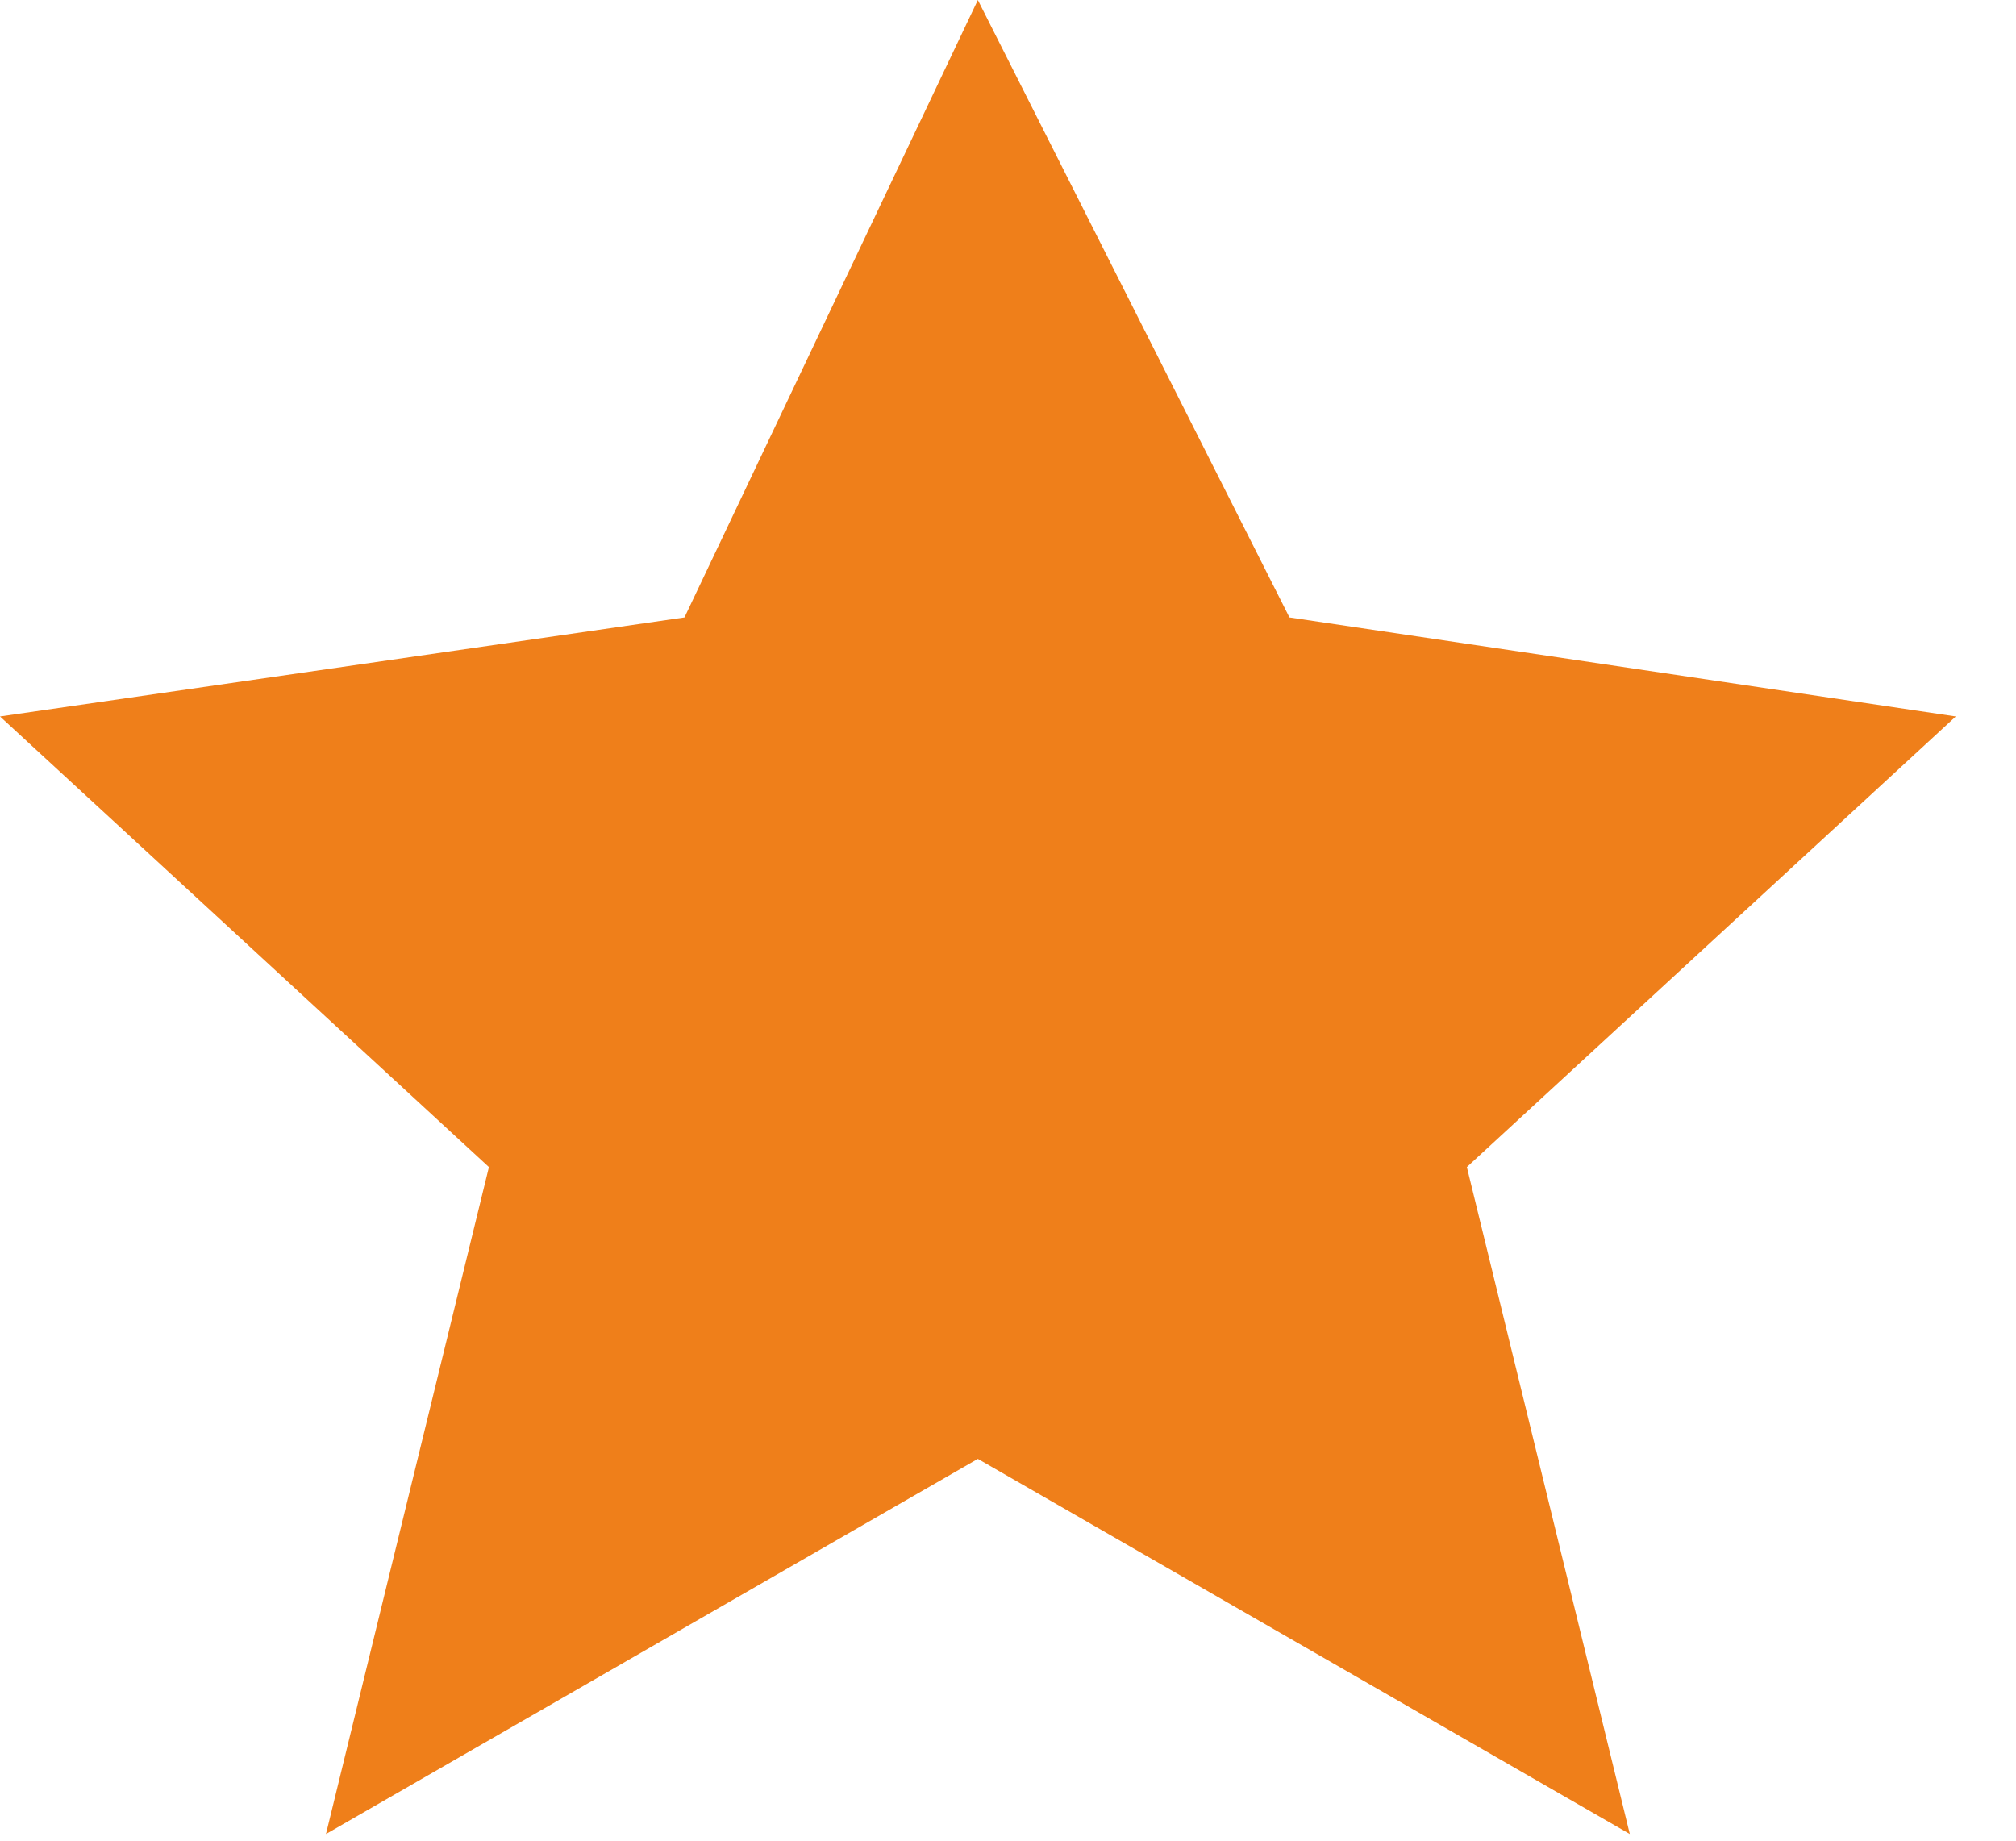
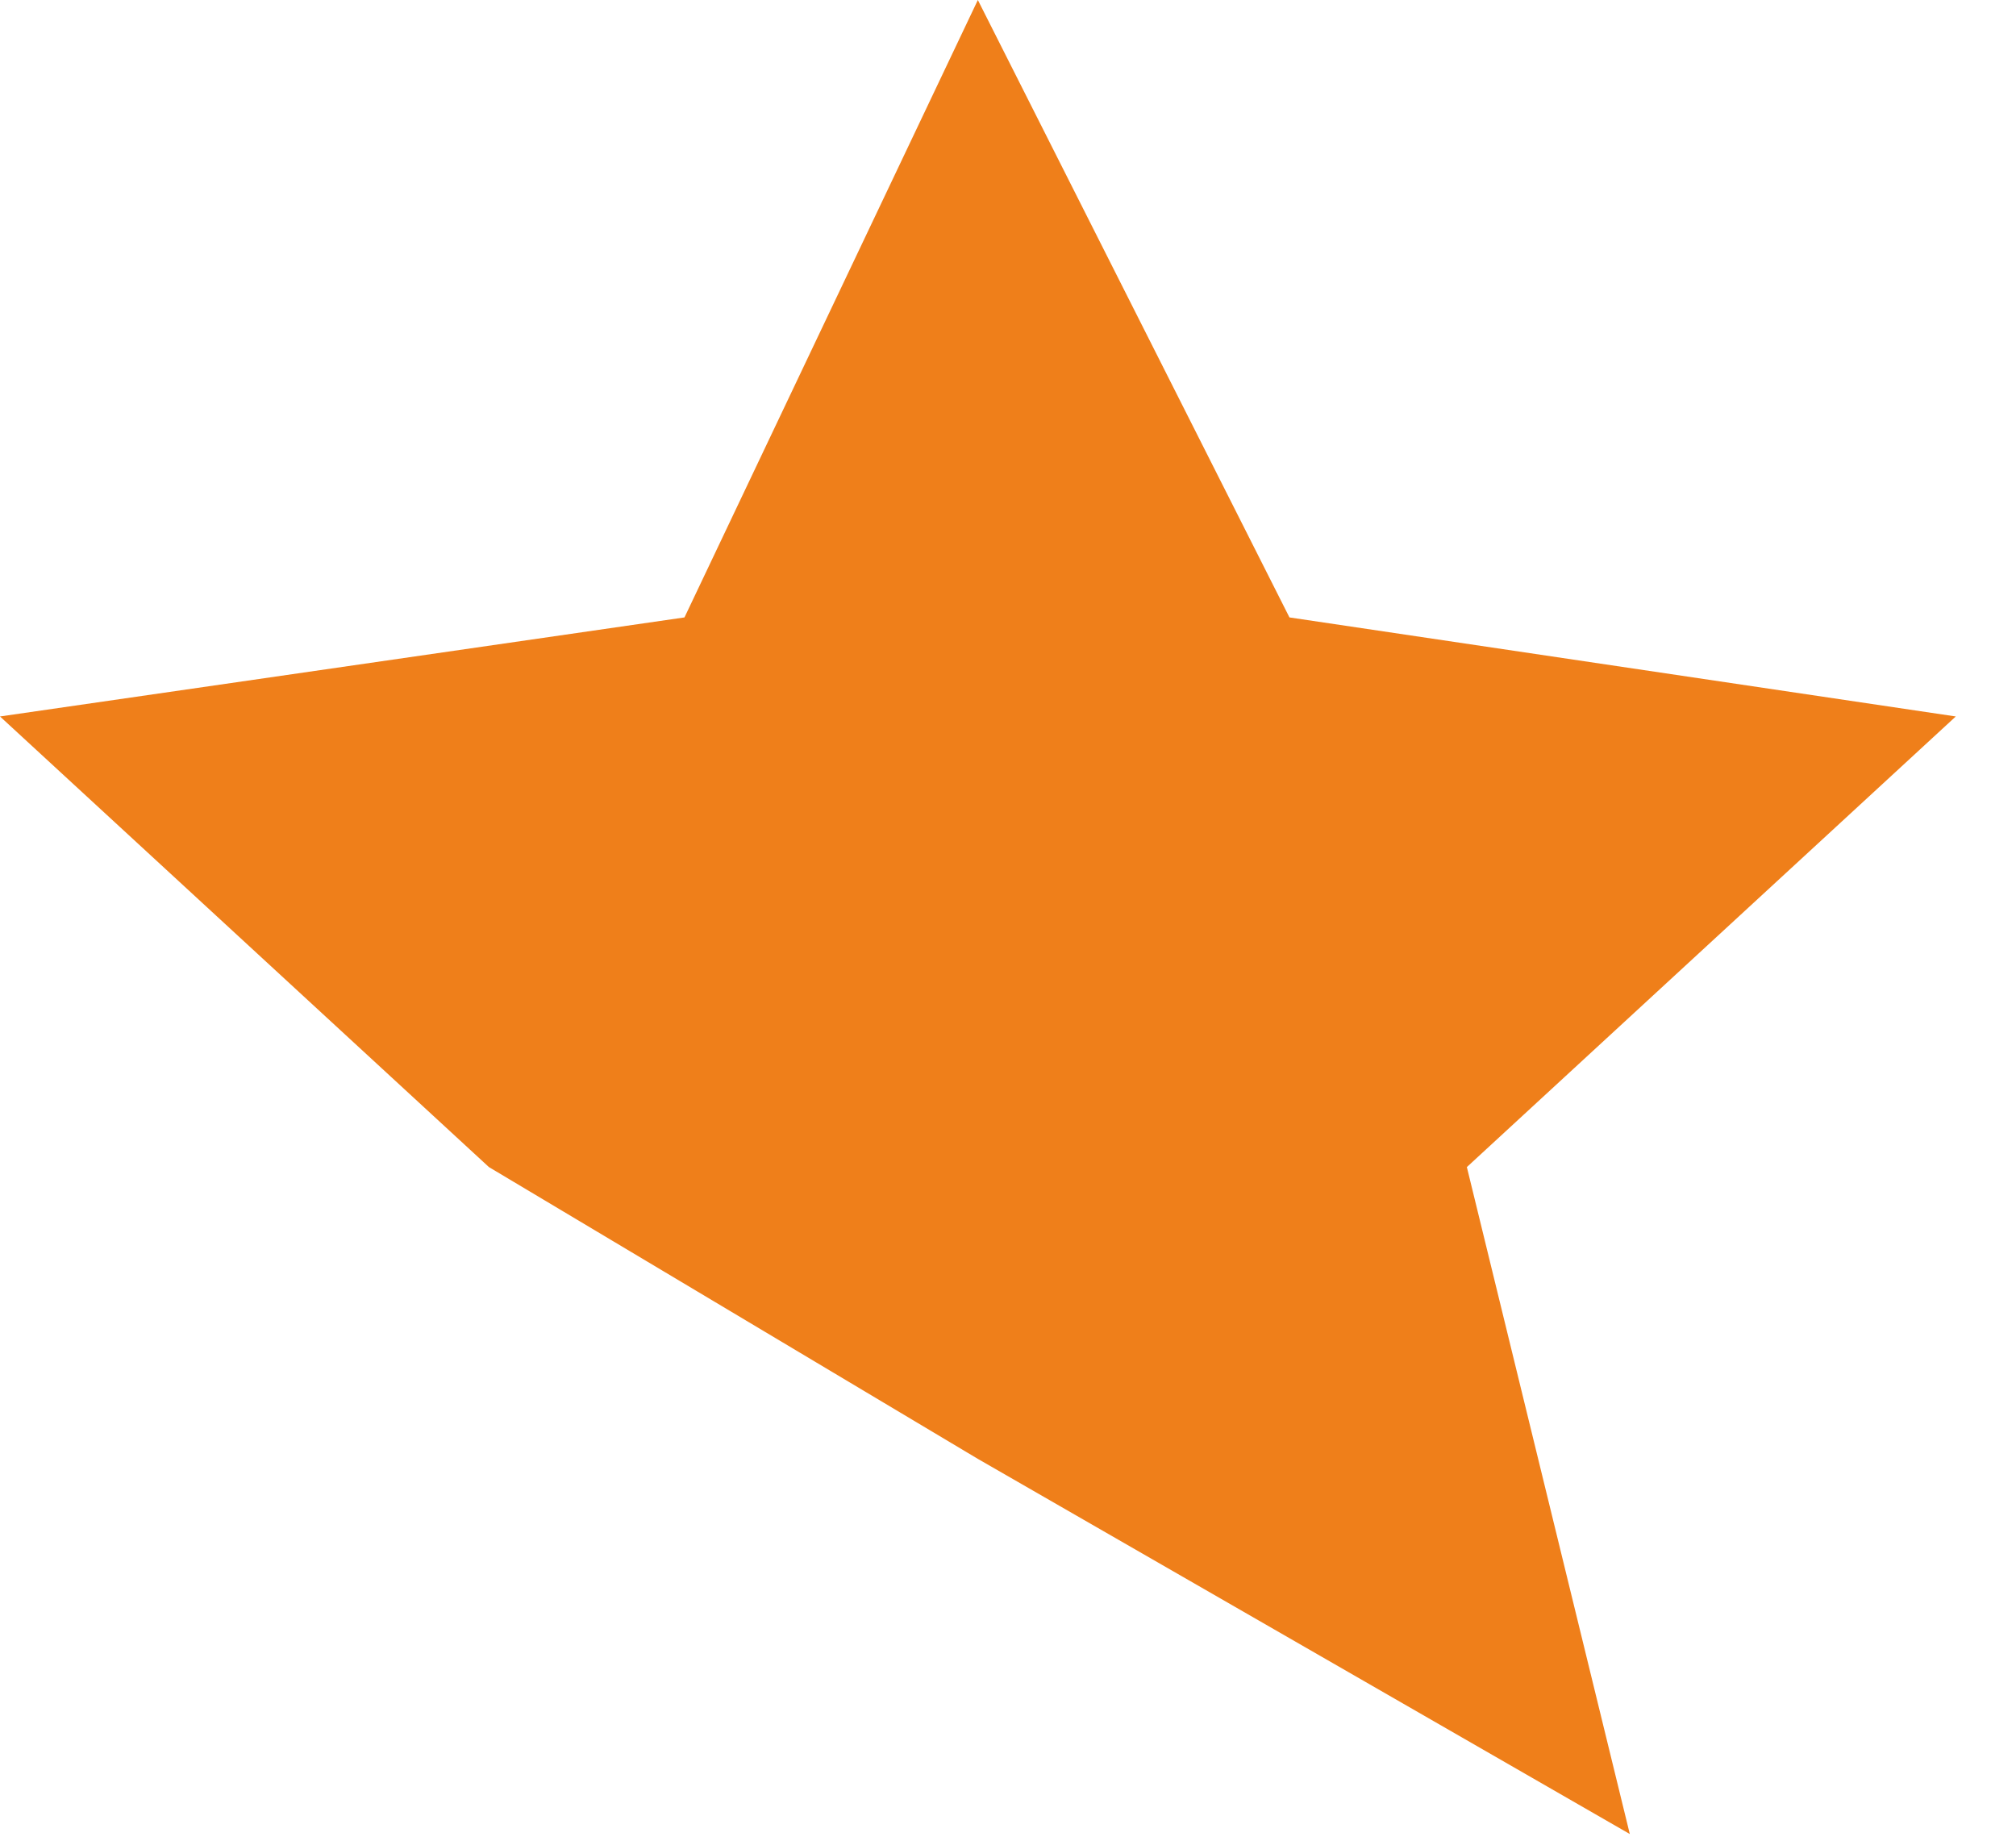
<svg xmlns="http://www.w3.org/2000/svg" width="23" height="21" viewBox="0 0 23 21" fill="none">
-   <path d="M11.156 0L14.711 7.044L22.313 8.174L16.735 13.315L18.594 20.924L11.156 16.644L3.719 20.924L5.578 13.315L0 8.174L7.809 7.044L11.156 0Z" fill="#EF7F1A" />
+   <path d="M11.156 0L14.711 7.044L22.313 8.174L16.735 13.315L18.594 20.924L11.156 16.644L5.578 13.315L0 8.174L7.809 7.044L11.156 0Z" fill="#EF7F1A" />
</svg>